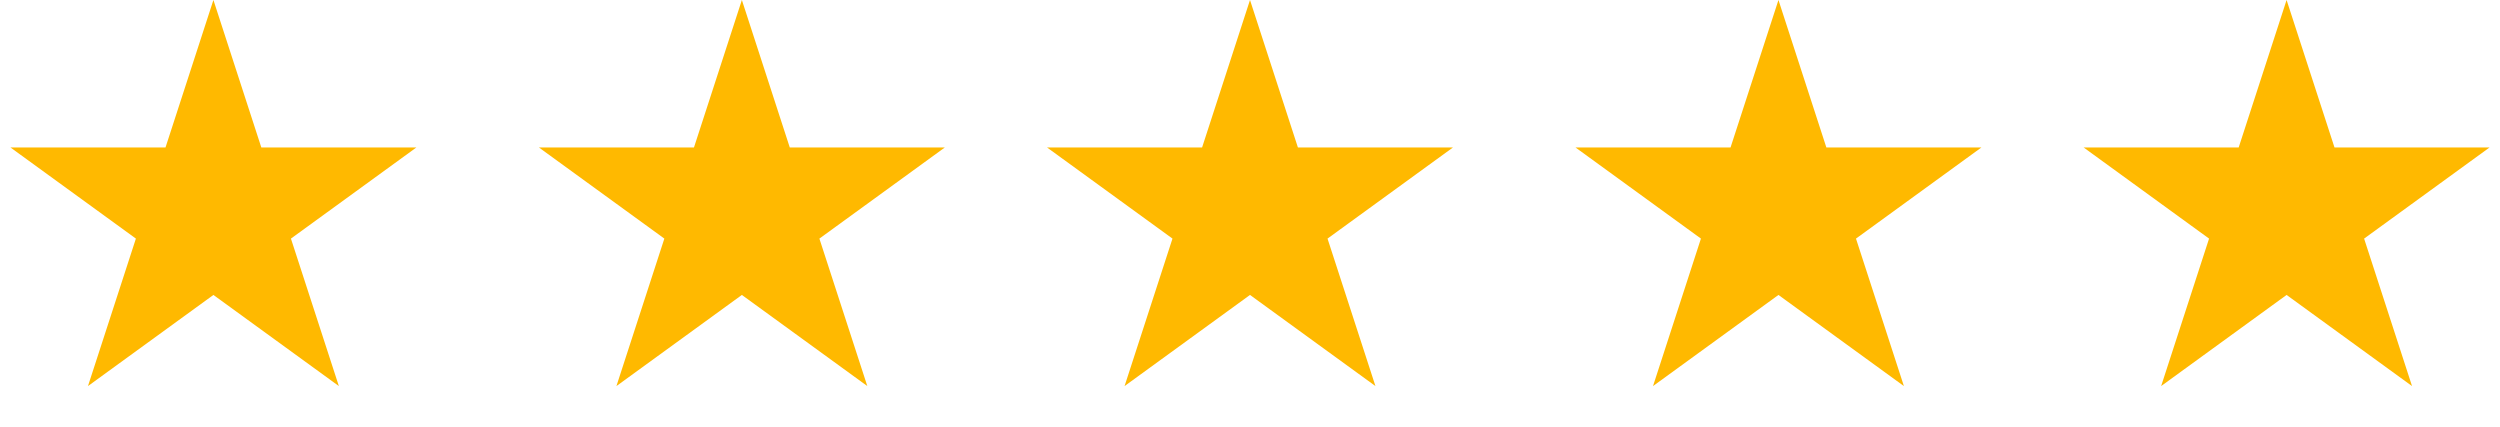
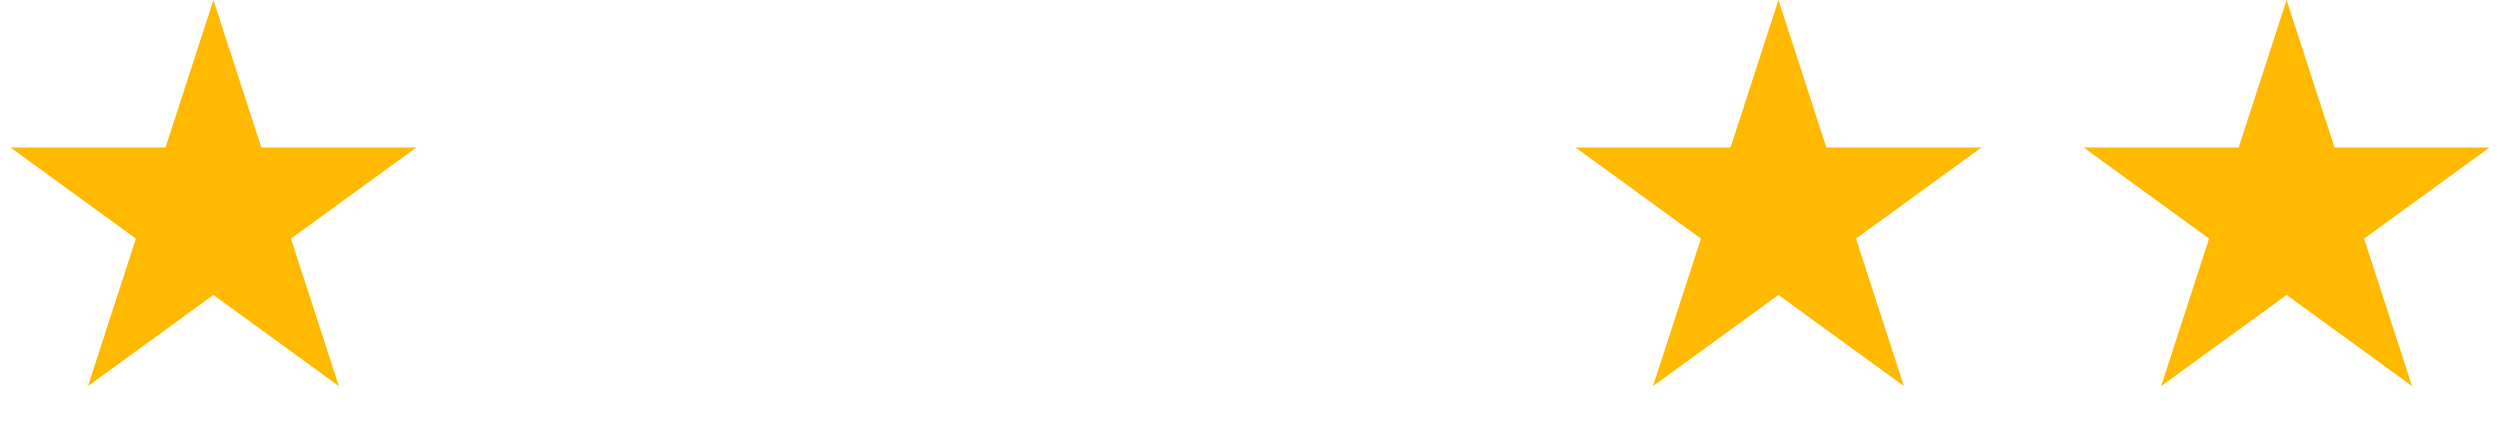
<svg xmlns="http://www.w3.org/2000/svg" width="123" height="21" viewBox="0 0 123 21" fill="none">
  <path d="M10.5 0L12.857 7.255H20.486L14.314 11.739L16.672 18.995L10.5 14.511L4.328 18.995L6.686 11.739L0.514 7.255H8.143L10.5 0Z" fill="#FFB900" />
-   <path d="M36.5 0L38.857 7.255H46.486L40.314 11.739L42.672 18.995L36.5 14.511L30.328 18.995L32.686 11.739L26.514 7.255H34.143L36.5 0Z" fill="#FFB900" />
-   <path d="M61.5 0L63.857 7.255H71.486L65.314 11.739L67.672 18.995L61.5 14.511L55.328 18.995L57.686 11.739L51.514 7.255H59.143L61.5 0Z" fill="#FFB900" />
  <path d="M87.5 0L89.857 7.255H97.486L91.314 11.739L93.672 18.995L87.5 14.511L81.328 18.995L83.686 11.739L77.514 7.255H85.143L87.5 0Z" fill="#FFB900" />
  <path d="M112.5 0L114.857 7.255H122.486L116.314 11.739L118.672 18.995L112.5 14.511L106.328 18.995L108.686 11.739L102.514 7.255H110.143L112.5 0Z" fill="#FFB900" />
</svg>